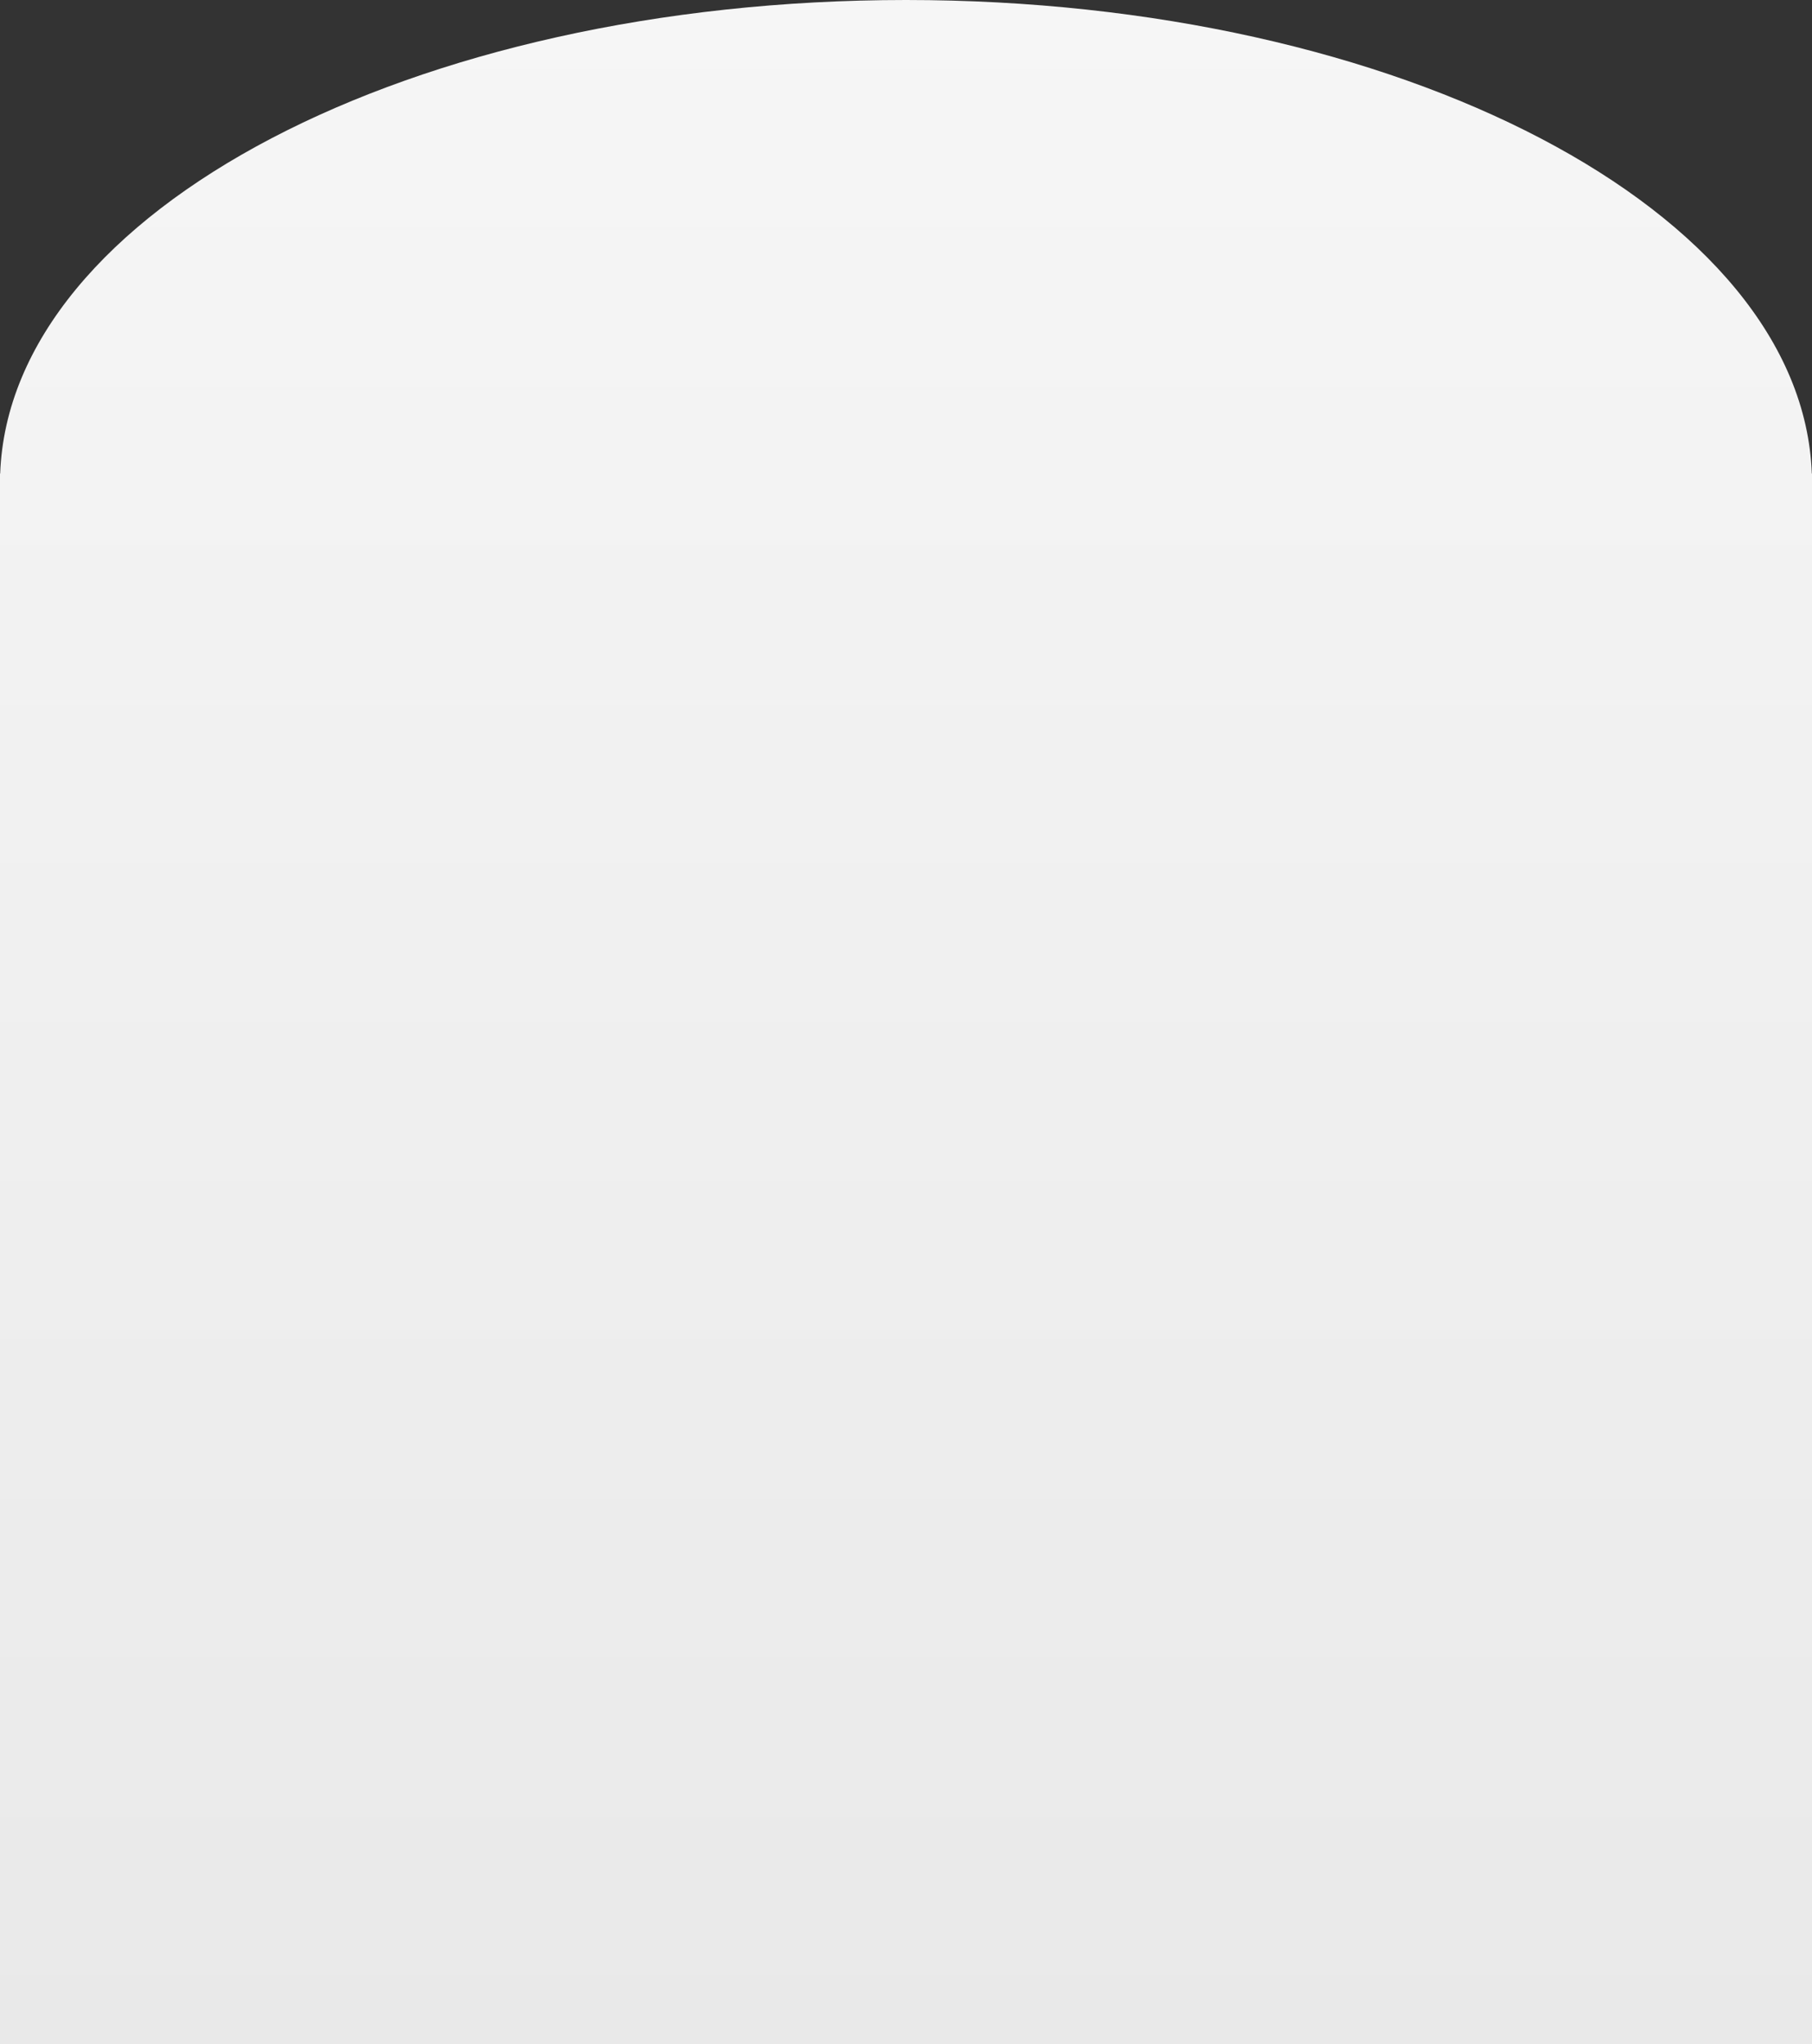
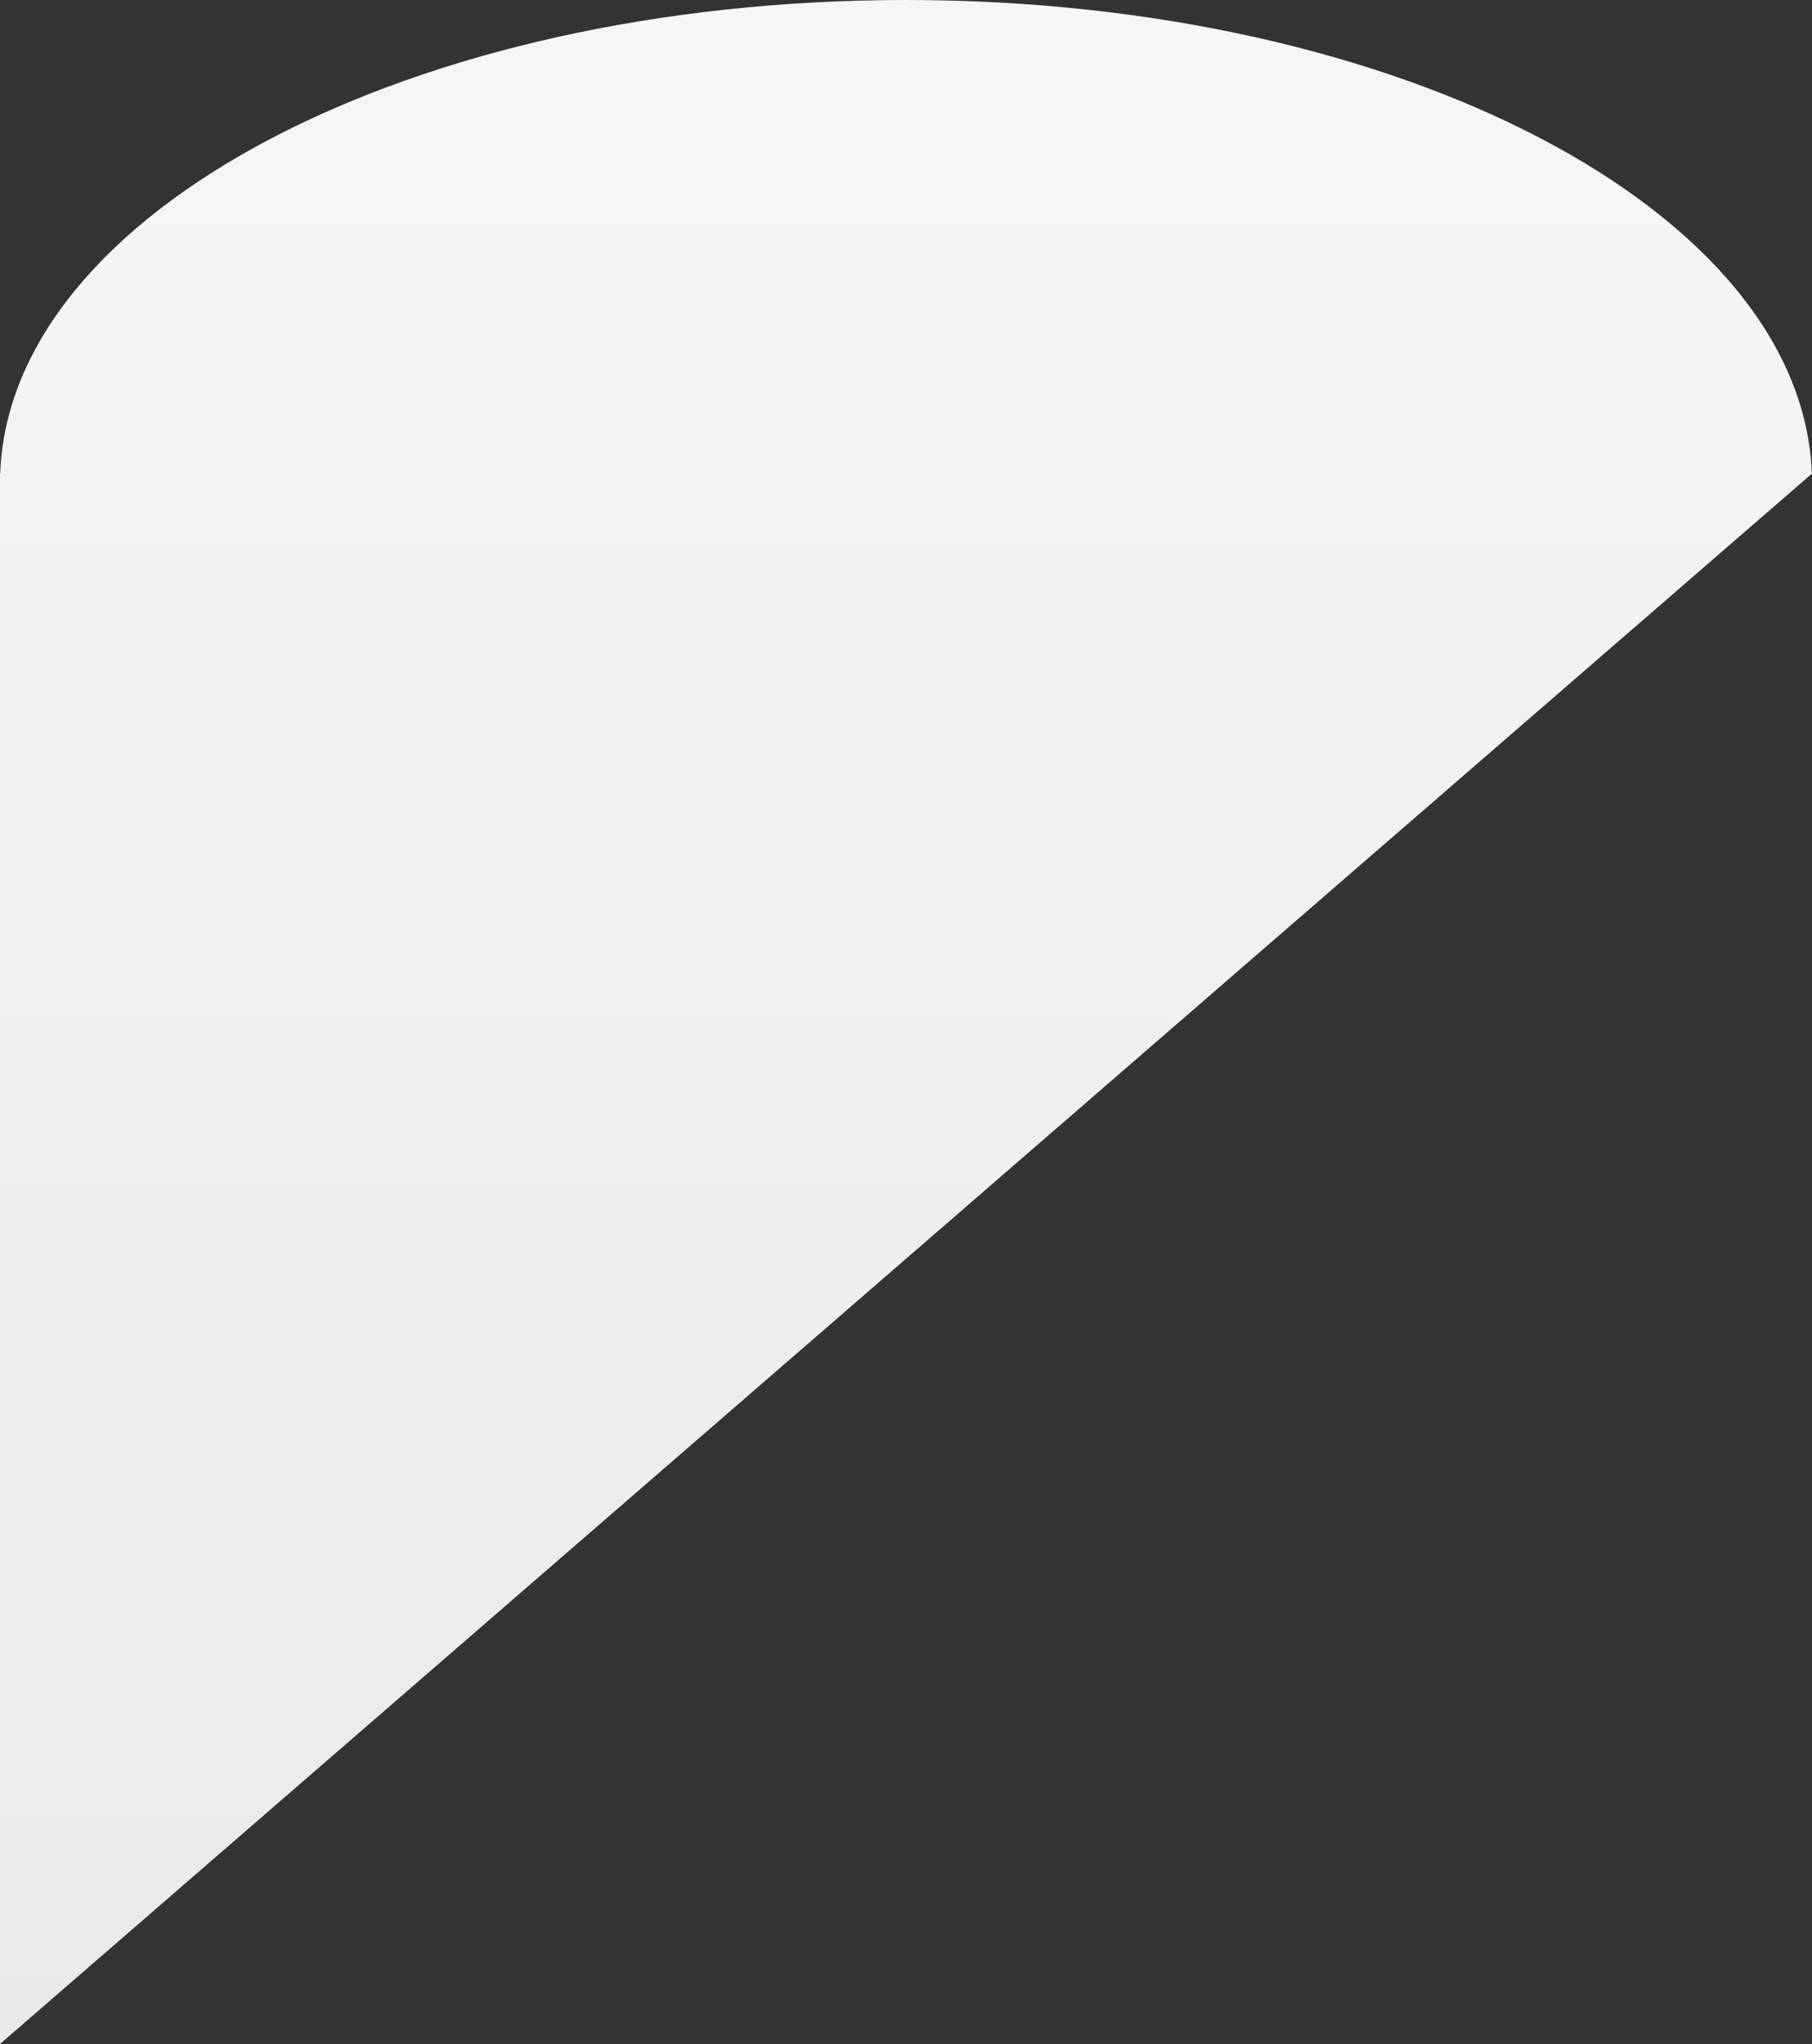
<svg xmlns="http://www.w3.org/2000/svg" width="750px" height="846px" viewBox="0 0 750 846" version="1.1">
  <rect x="0" y="0" width="750" height="846" fill="#333333" stroke="none" />
  <title>bg_ arcshaped_vip</title>
  <desc>Created with Sketch.</desc>
  <defs>
    <linearGradient x1="50%" y1="0%" x2="50%" y2="100%" id="linearGradient-1">
      <stop stop-color="#F6F6F6" offset="0%" />
      <stop stop-color="#E9E9E9" offset="100%" />
    </linearGradient>
  </defs>
  <g id="bg_-arcshaped_vip" stroke="none" stroke-width="1" fill="none" fill-rule="evenodd">
-     <path d="M0.074,196 C4.068,87.389 170.399,0 375,0 C579.601,0 745.932,87.389 749.926,196 L750,196 L750,846 L0,846 L0,196 L0.074,196 Z" id="合并形状" fill="url(#linearGradient-1)" />
+     <path d="M0.074,196 C4.068,87.389 170.399,0 375,0 C579.601,0 745.932,87.389 749.926,196 L750,196 L0,846 L0,196 L0.074,196 Z" id="合并形状" fill="url(#linearGradient-1)" />
  </g>
</svg>